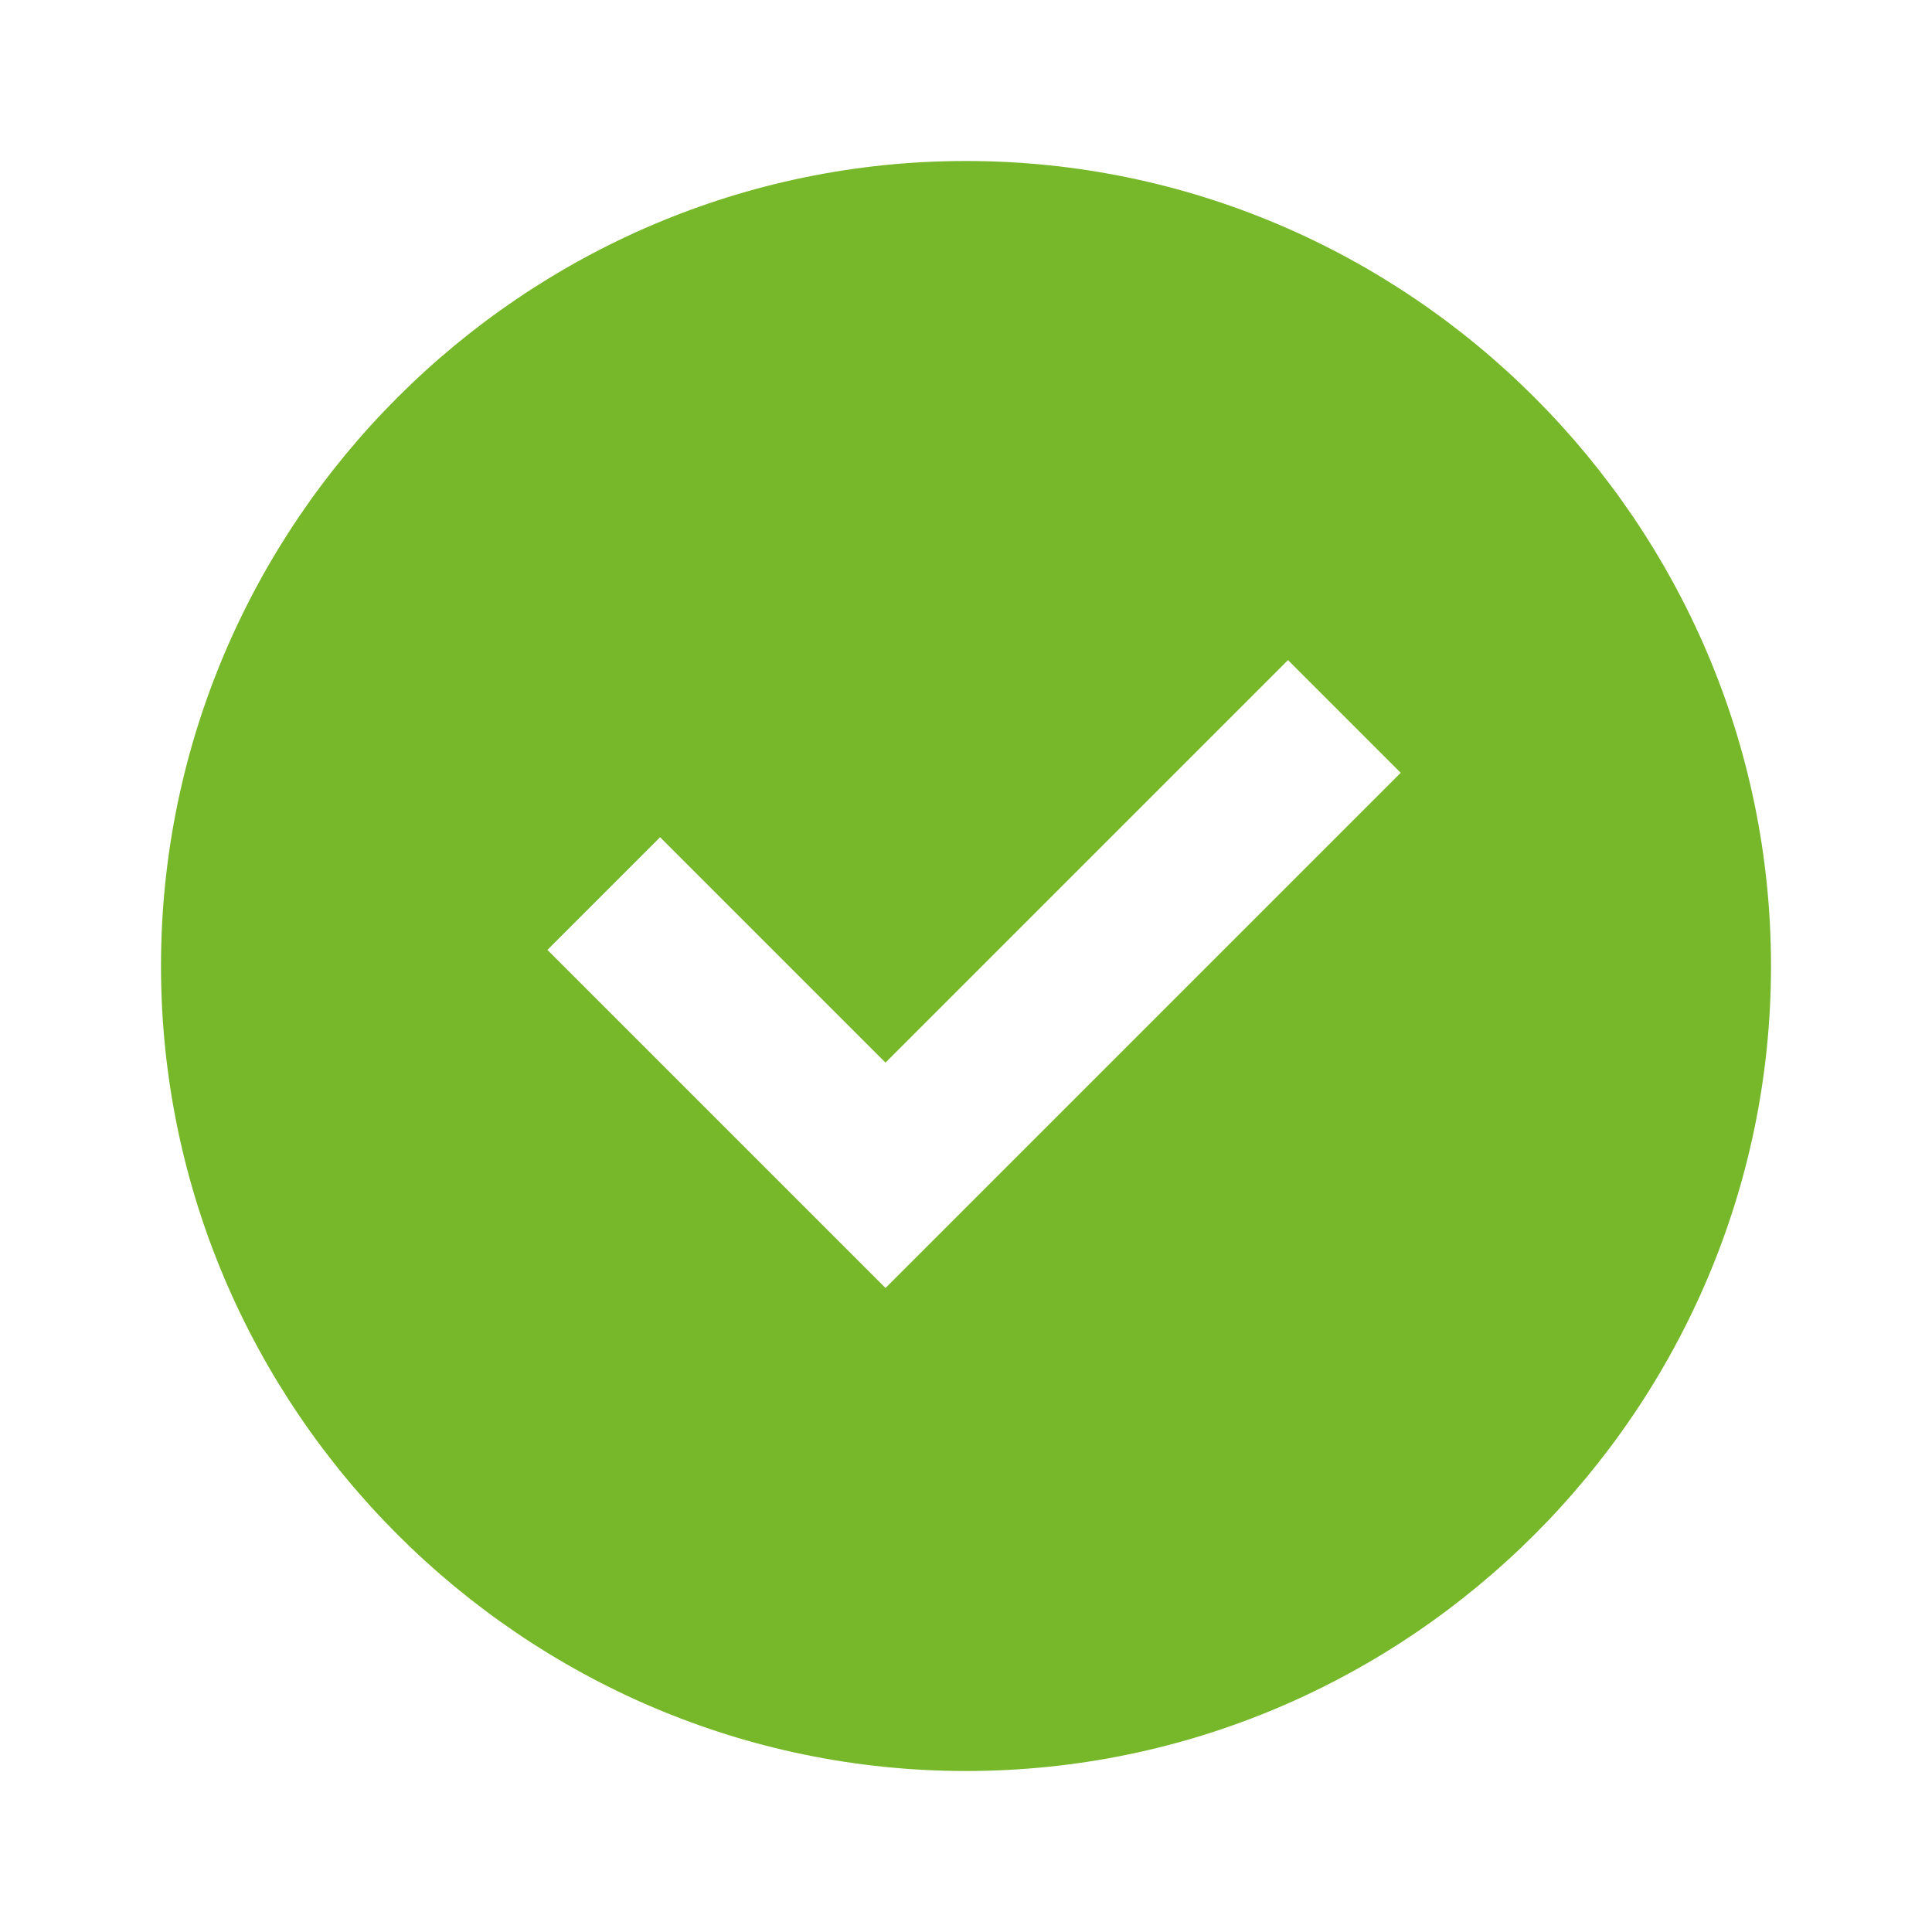
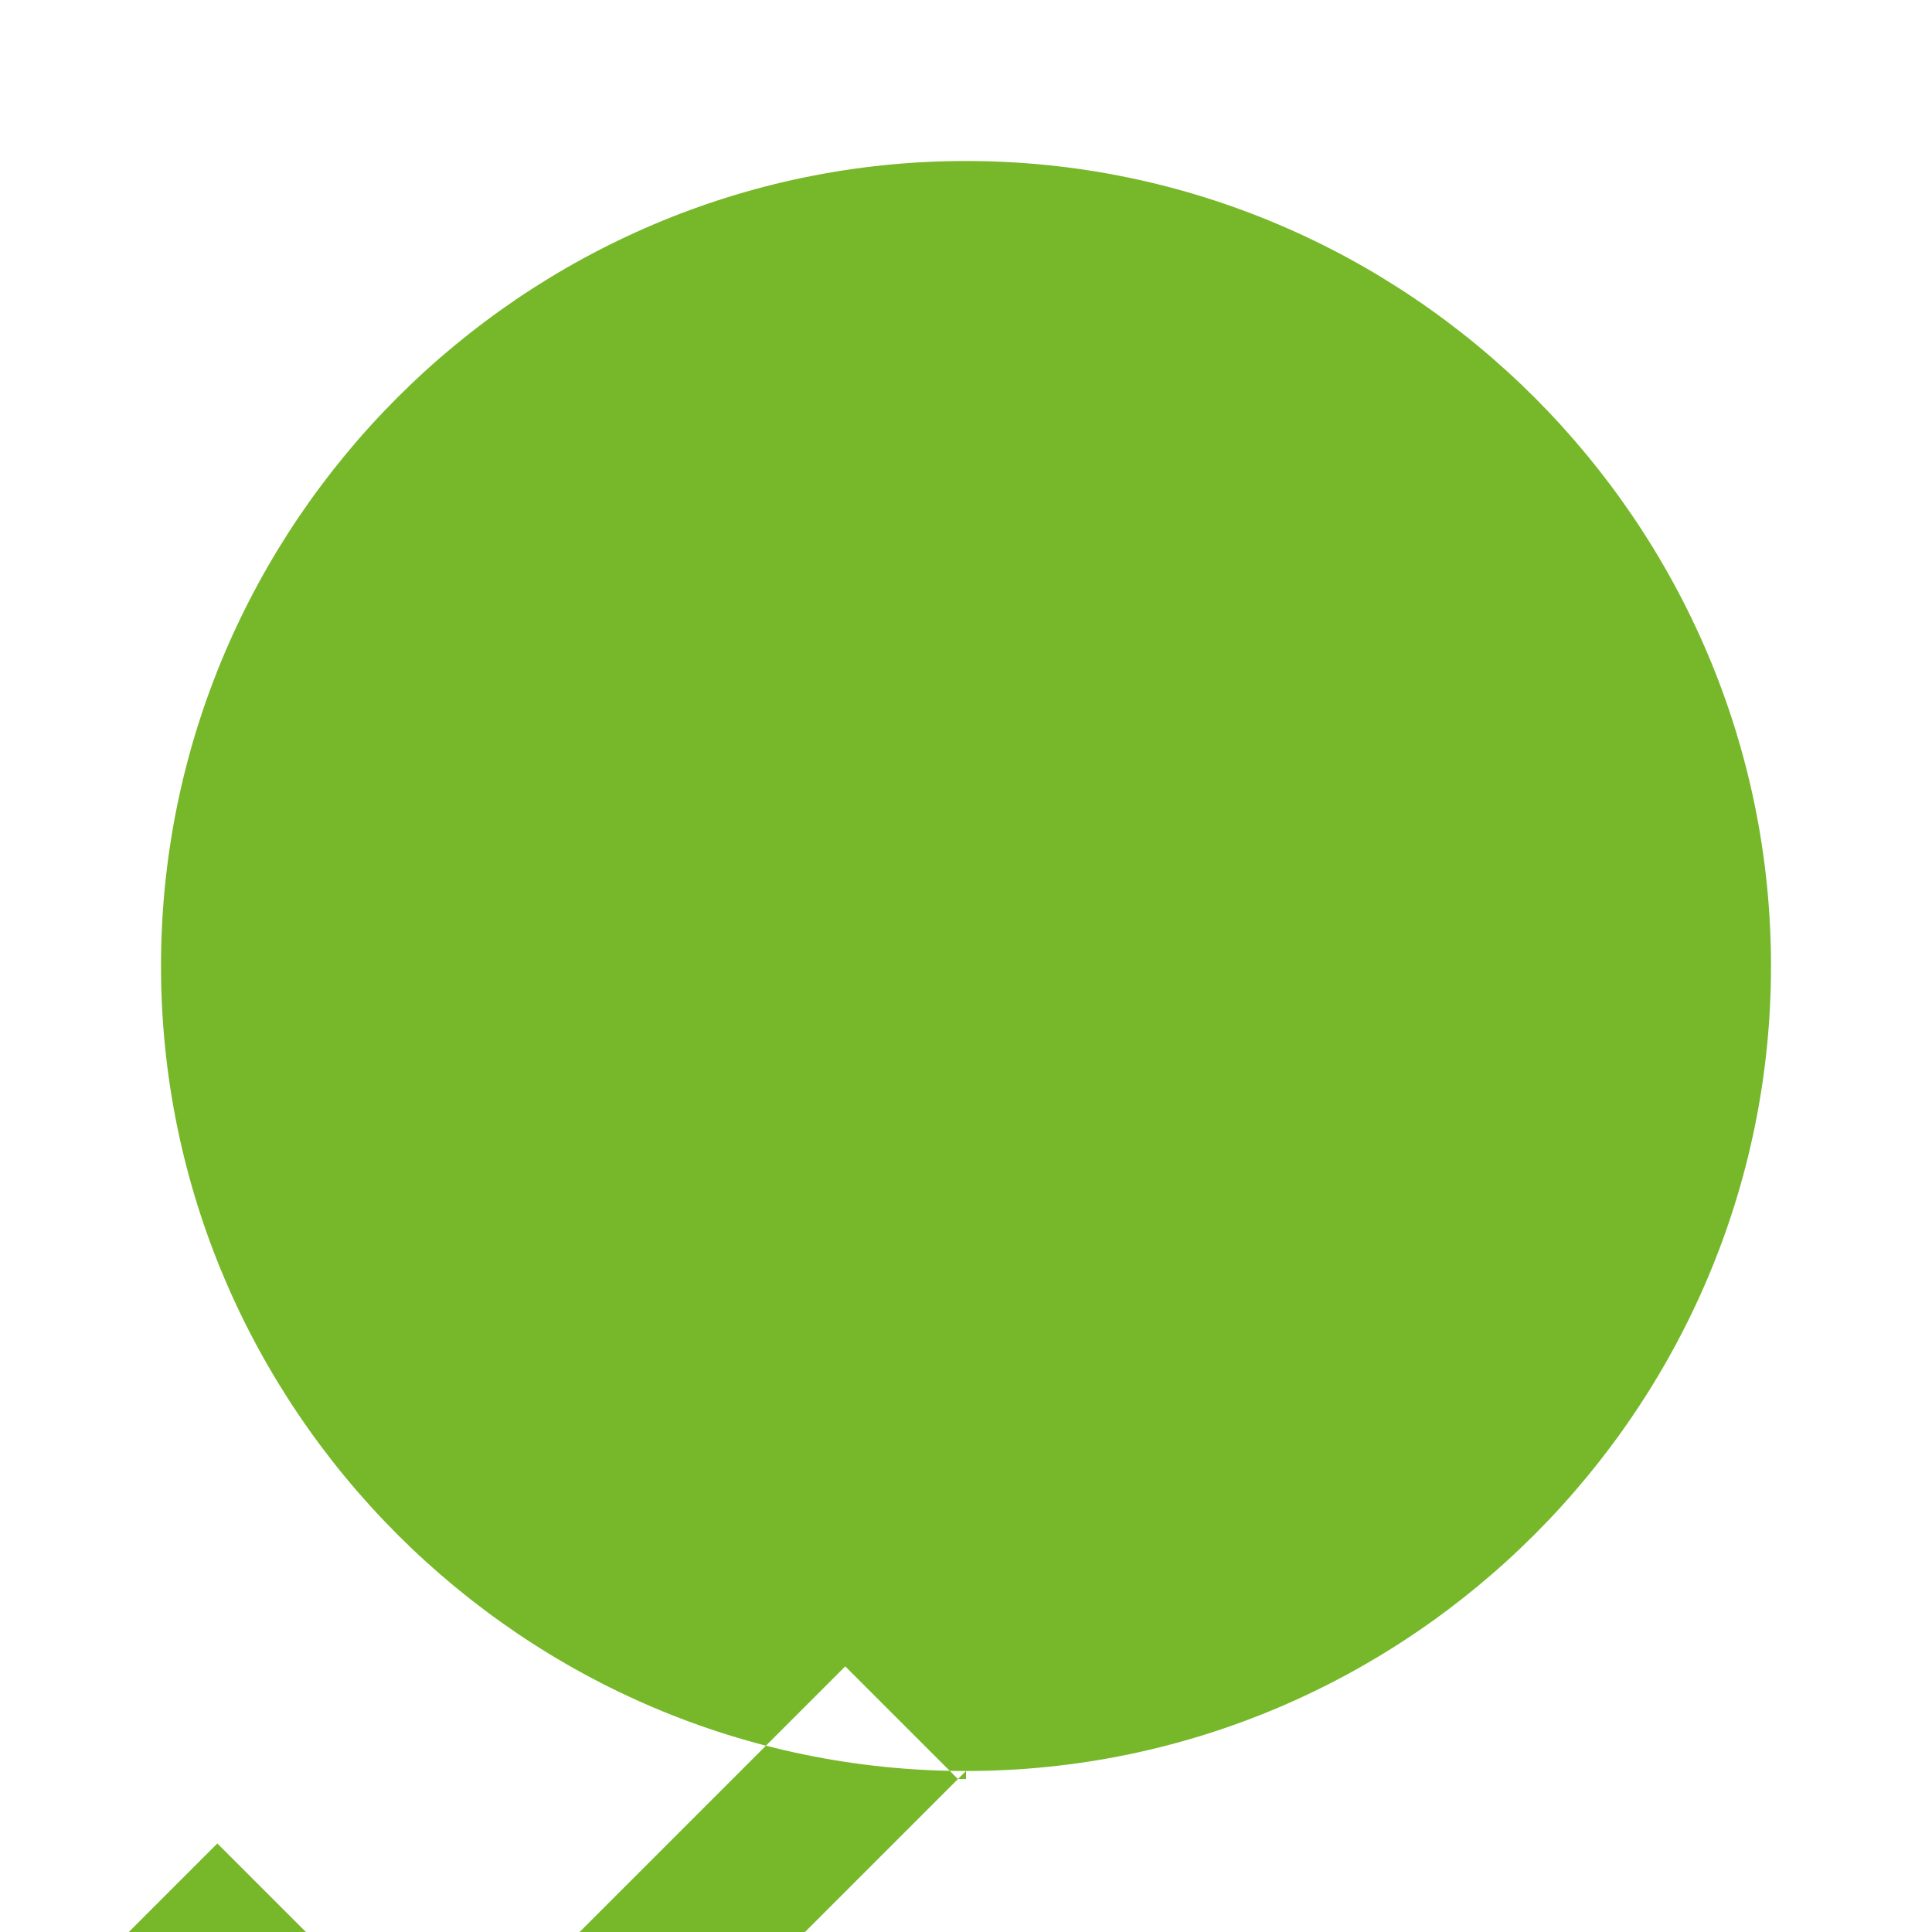
<svg xmlns="http://www.w3.org/2000/svg" id="Ebene_1" version="1.1" viewBox="0 0 24 24">
  <defs>
    <style>
      .st0 {
        fill: #76b82a;
      }
    </style>
  </defs>
-   <path class="st0" d="M12,22c5.5,0,10-4.5,10-10S17.5,2,12,2,2,6.5,2,12s4.5,10,10,10ZM17.5,9.5l-6.5,6.5-4.2-4.2,1.4-1.4,2.8,2.8,5-5,1.4,1.4h.1Z" />
+   <path class="st0" d="M12,22c5.5,0,10-4.5,10-10S17.5,2,12,2,2,6.5,2,12s4.5,10,10,10Zl-6.5,6.5-4.2-4.2,1.4-1.4,2.8,2.8,5-5,1.4,1.4h.1Z" />
</svg>